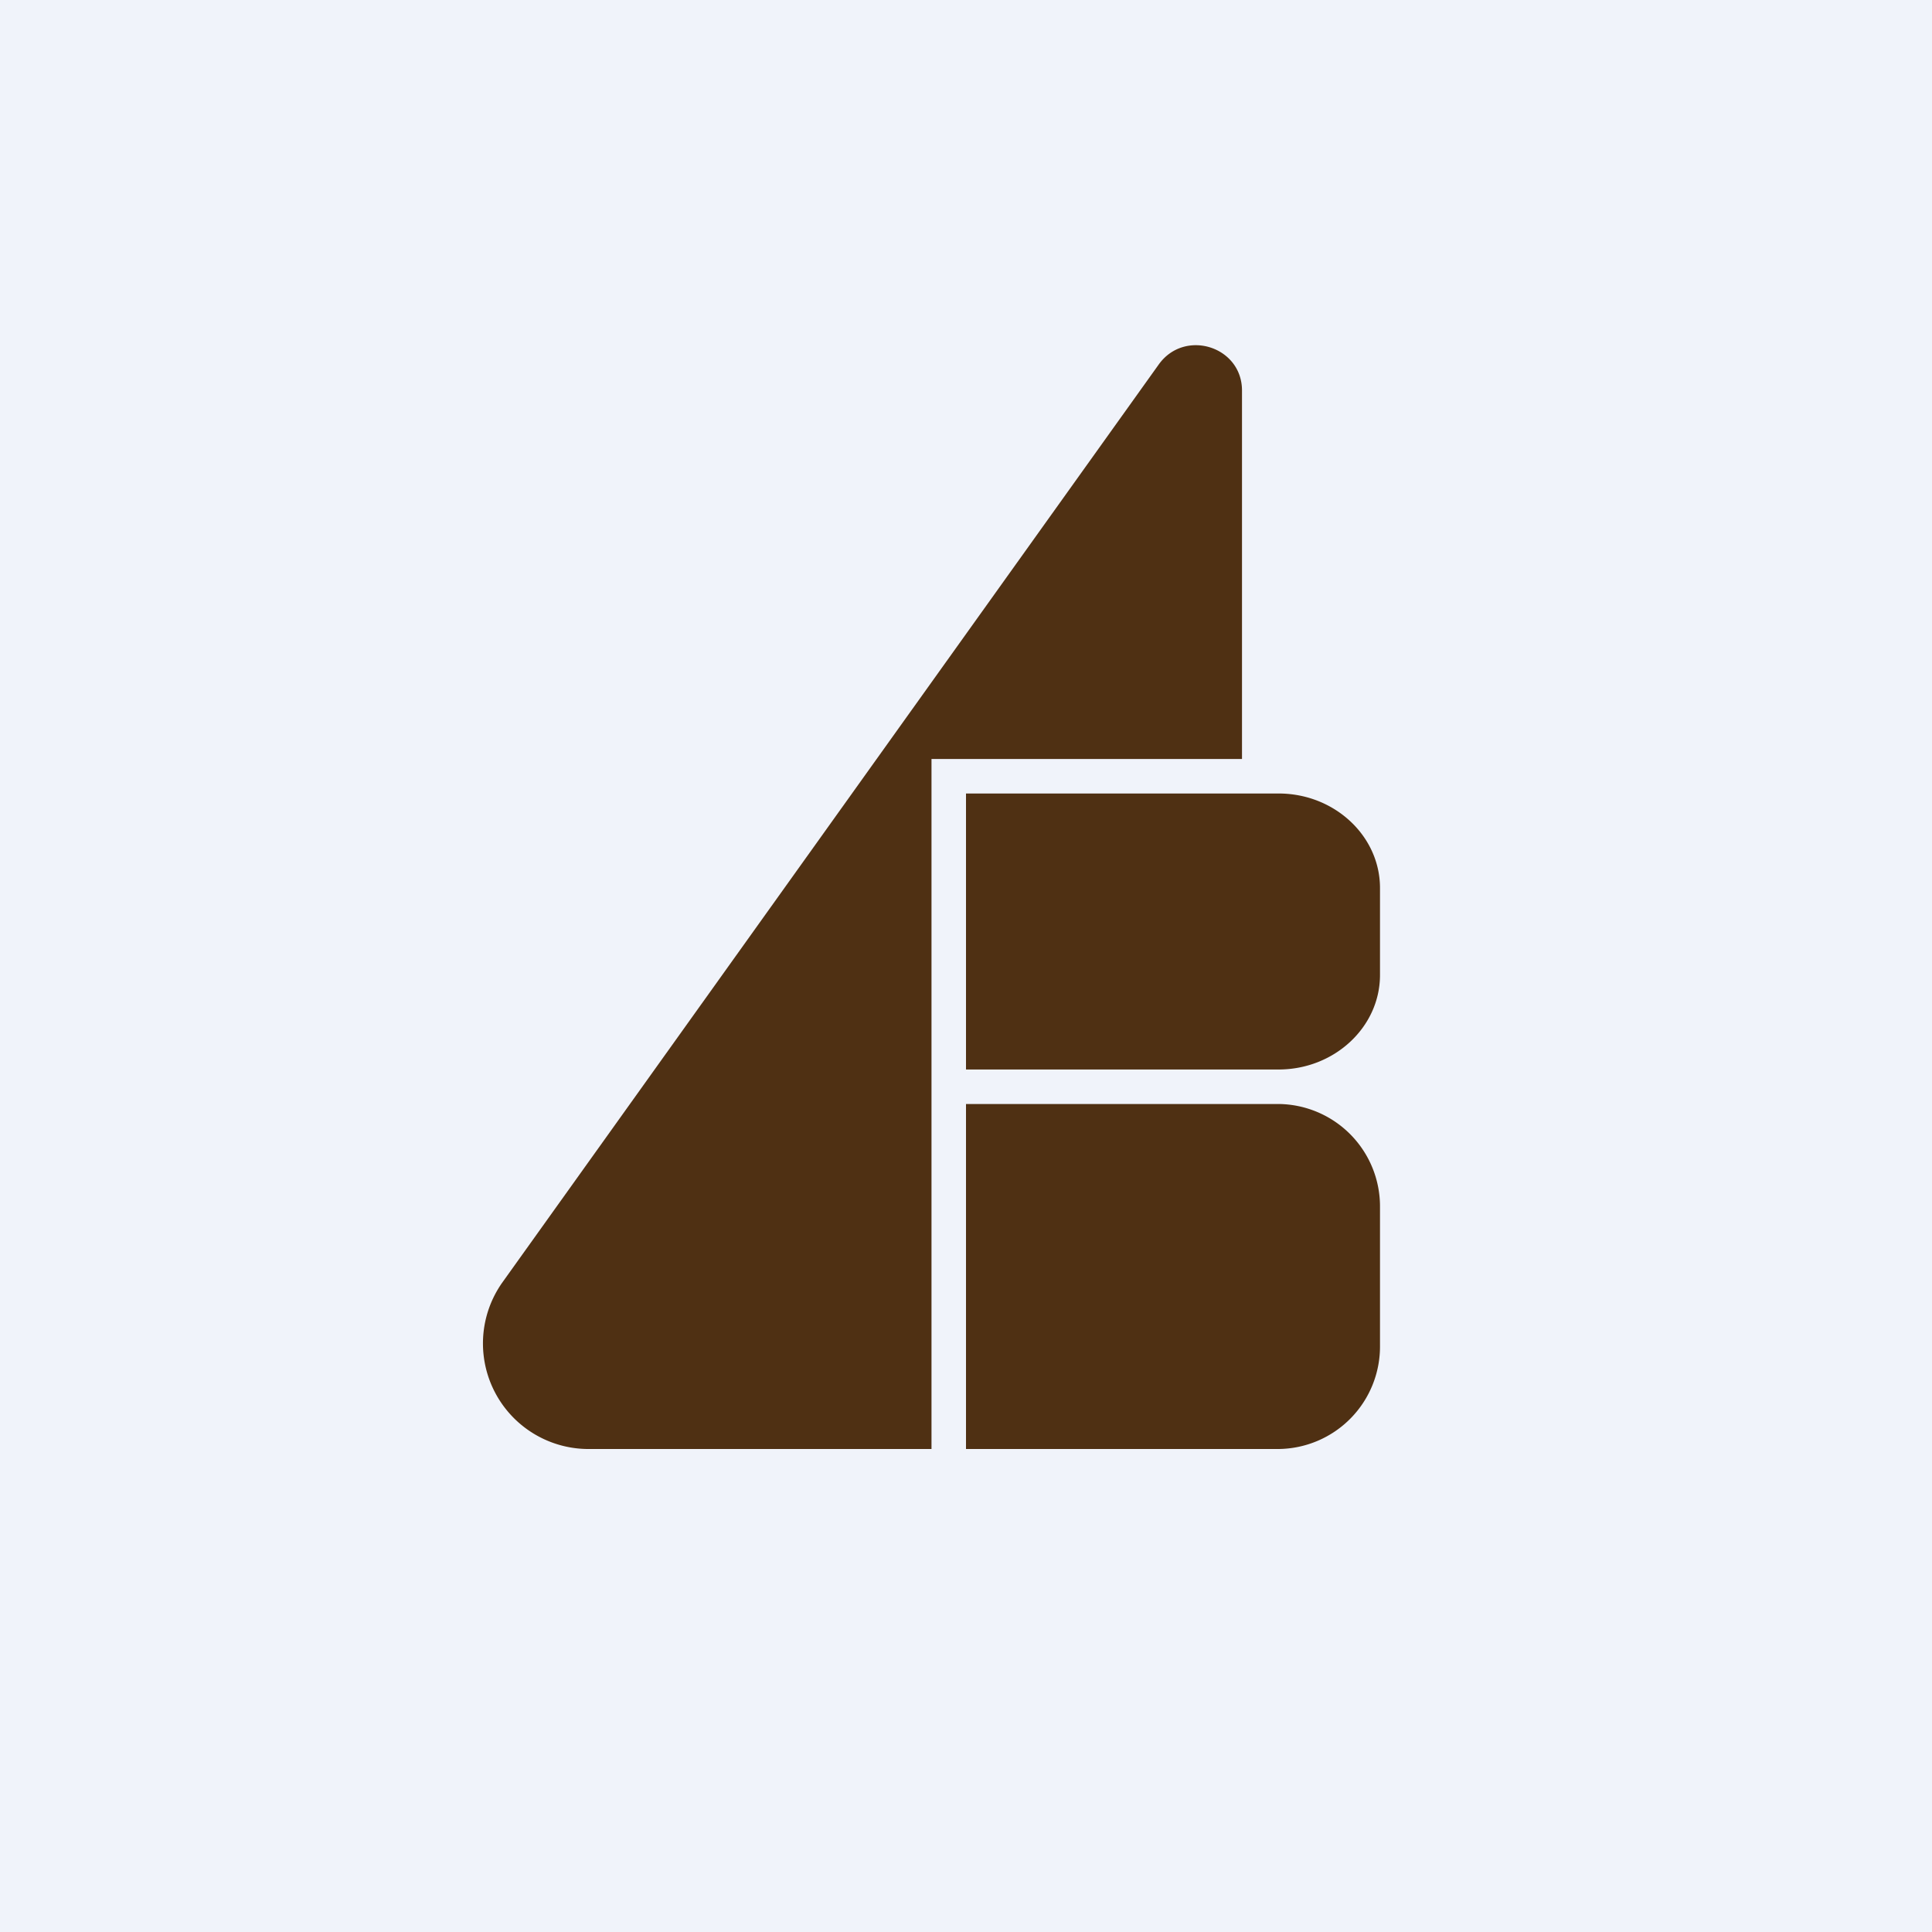
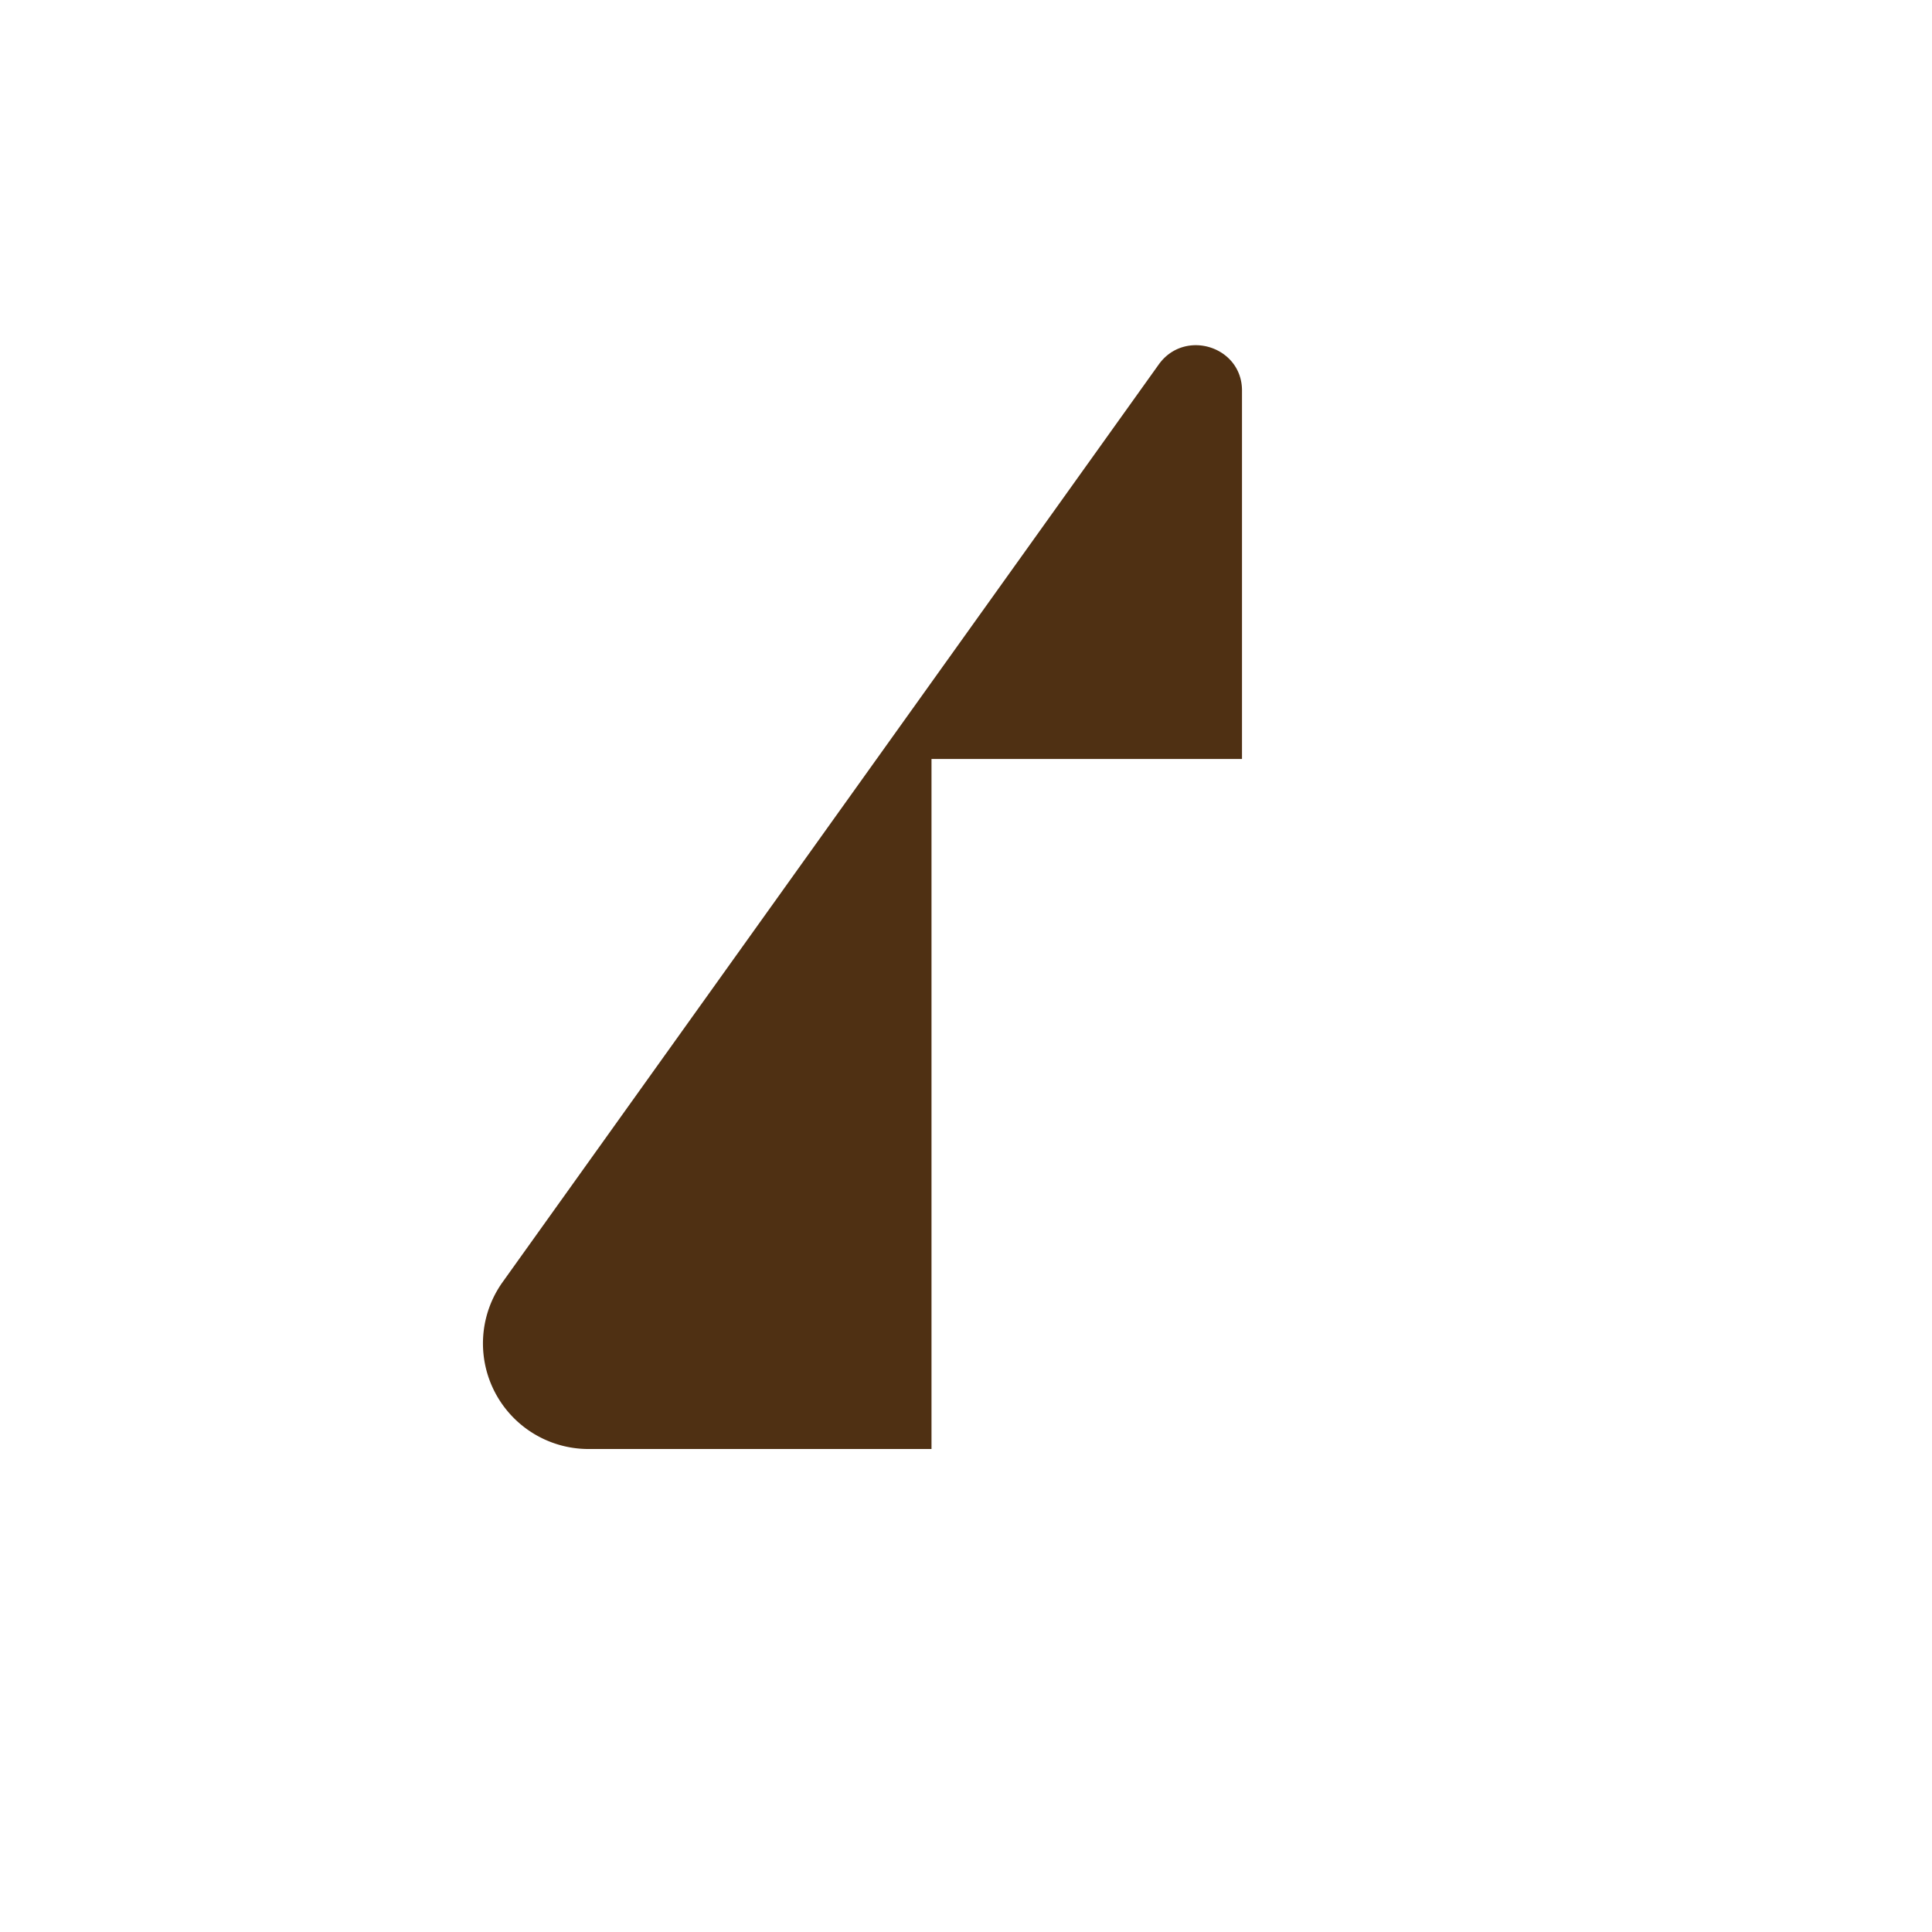
<svg xmlns="http://www.w3.org/2000/svg" width="56" height="56" viewBox="0 0 56 56">
-   <path fill="#F0F3FA" d="M0 0h56v56H0z" />
-   <path d="M28 23h9.06c1.62 0 2.94 1.23 2.94 2.74v2.52c0 1.51-1.32 2.74-2.94 2.74H28v-8ZM28 32h9.06A2.97 2.97 0 0 1 40 34.99V39A2.97 2.97 0 0 1 37.06 42H28V32Z" fill="#4F3013" />
  <path d="M36 11.32c0-1.28-1.66-1.8-2.41-.76l-19.02 26.6A3.06 3.06 0 0 0 17.1 42H27V22h9V11.32Z" fill="#4F3013" />
</svg>